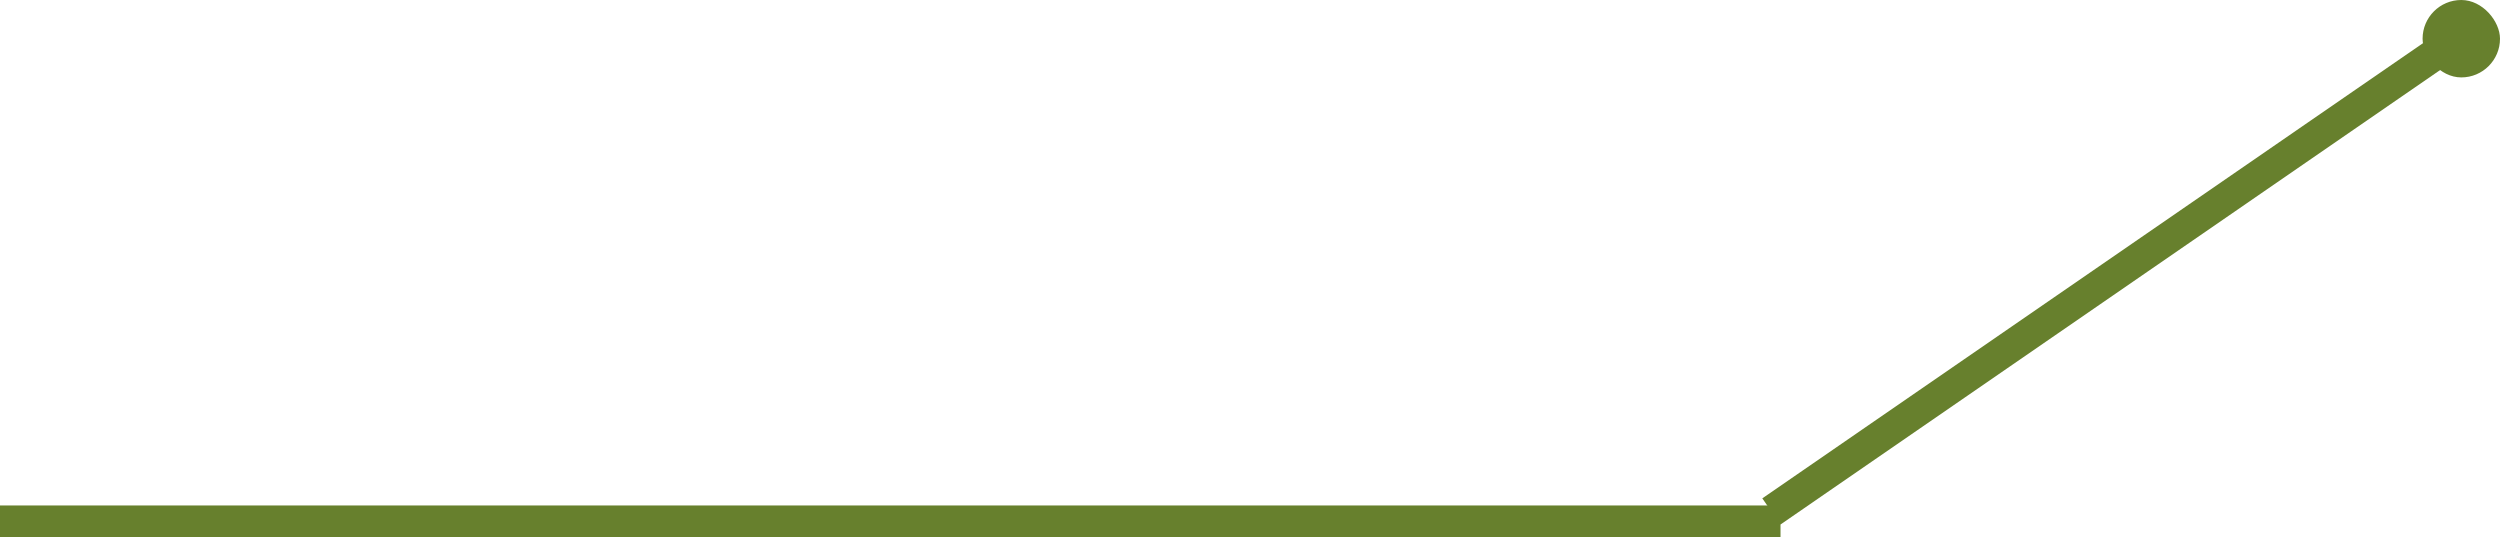
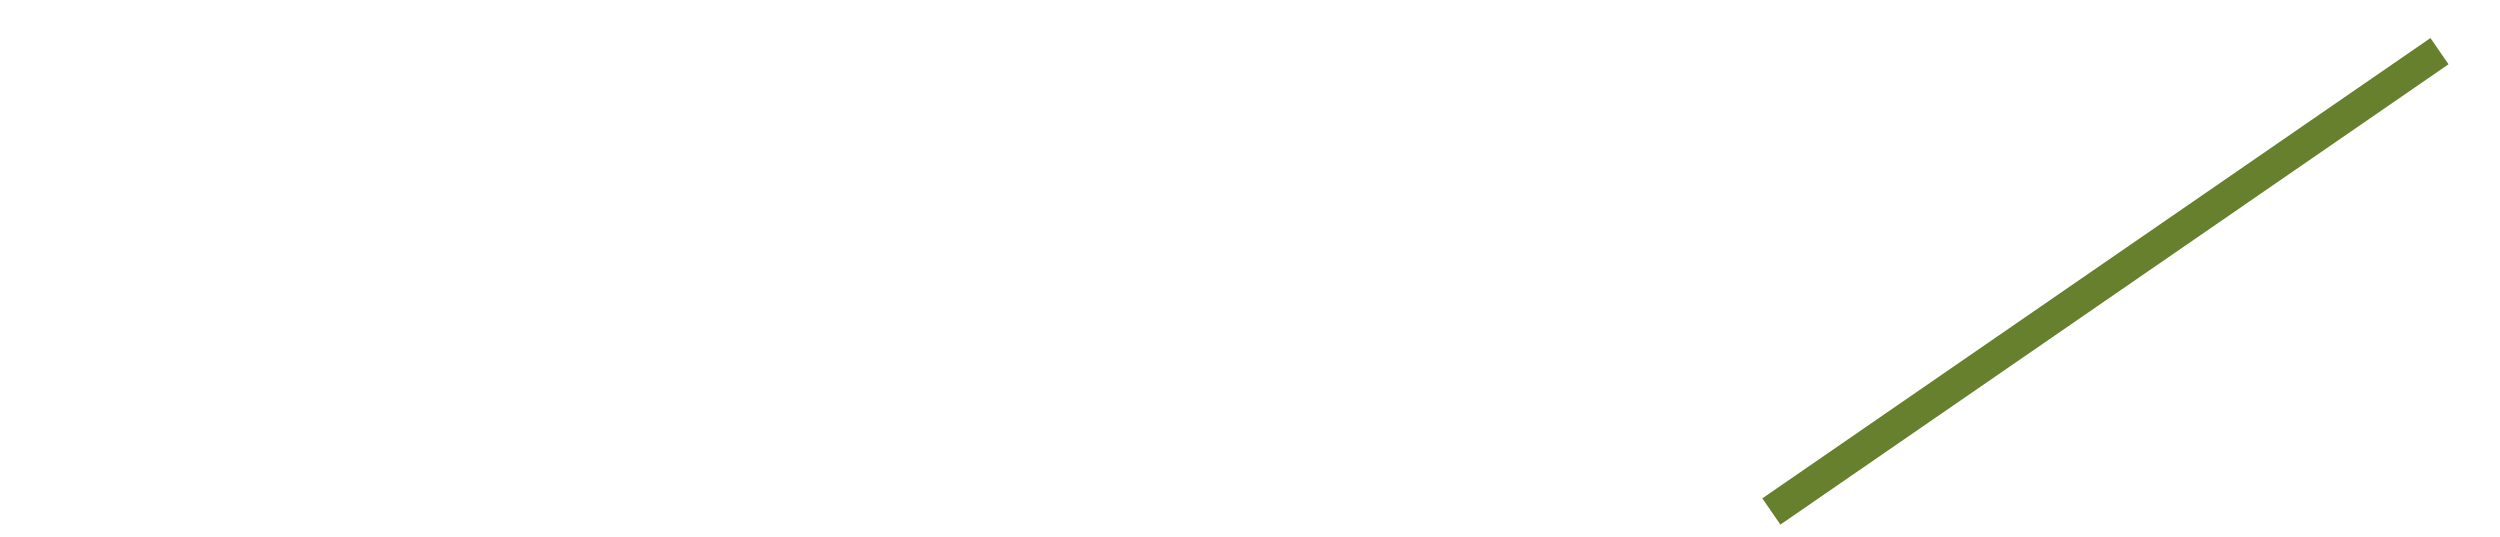
<svg xmlns="http://www.w3.org/2000/svg" width="549" height="118" viewBox="0 0 549 118" fill="none">
-   <rect y="111" width="391" height="7" fill="#67802D" />
  <rect width="178.279" height="7" transform="matrix(0.823 -0.567 -0.567 -0.823 390.972 115.198)" fill="#67802D" />
-   <rect x="532" width="17" height="17" rx="8.5" fill="#67802D" />
</svg>